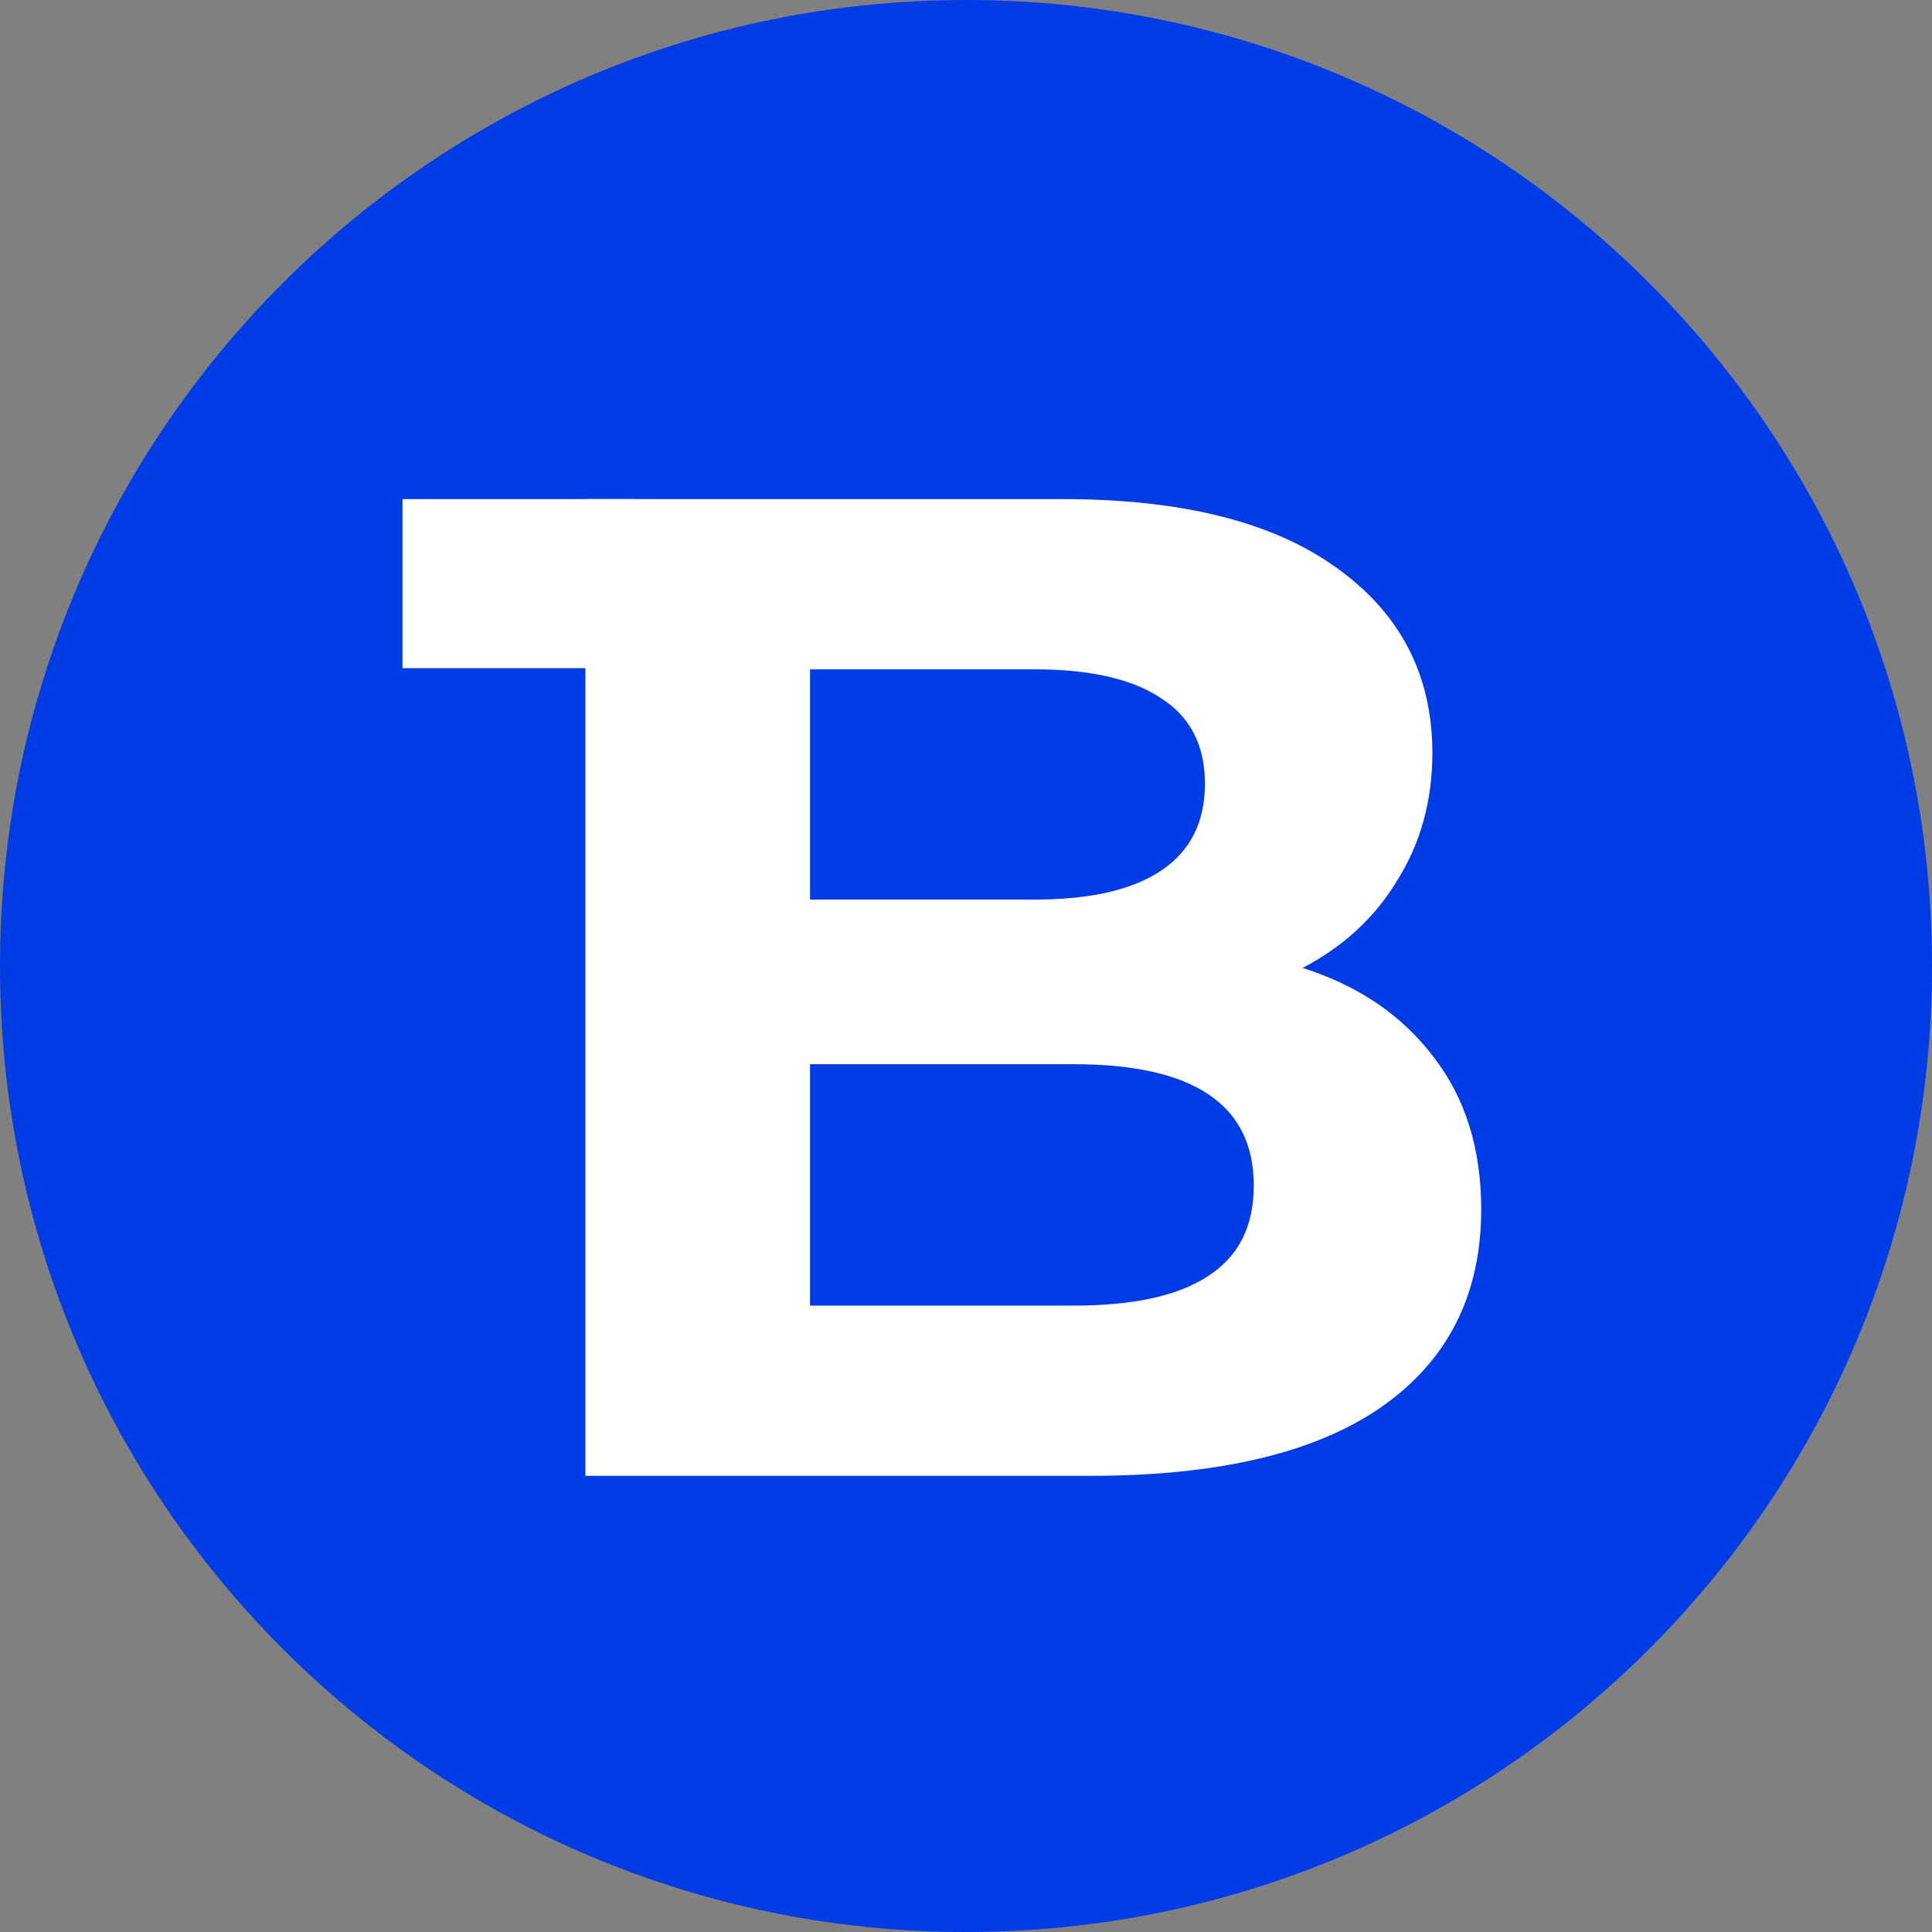
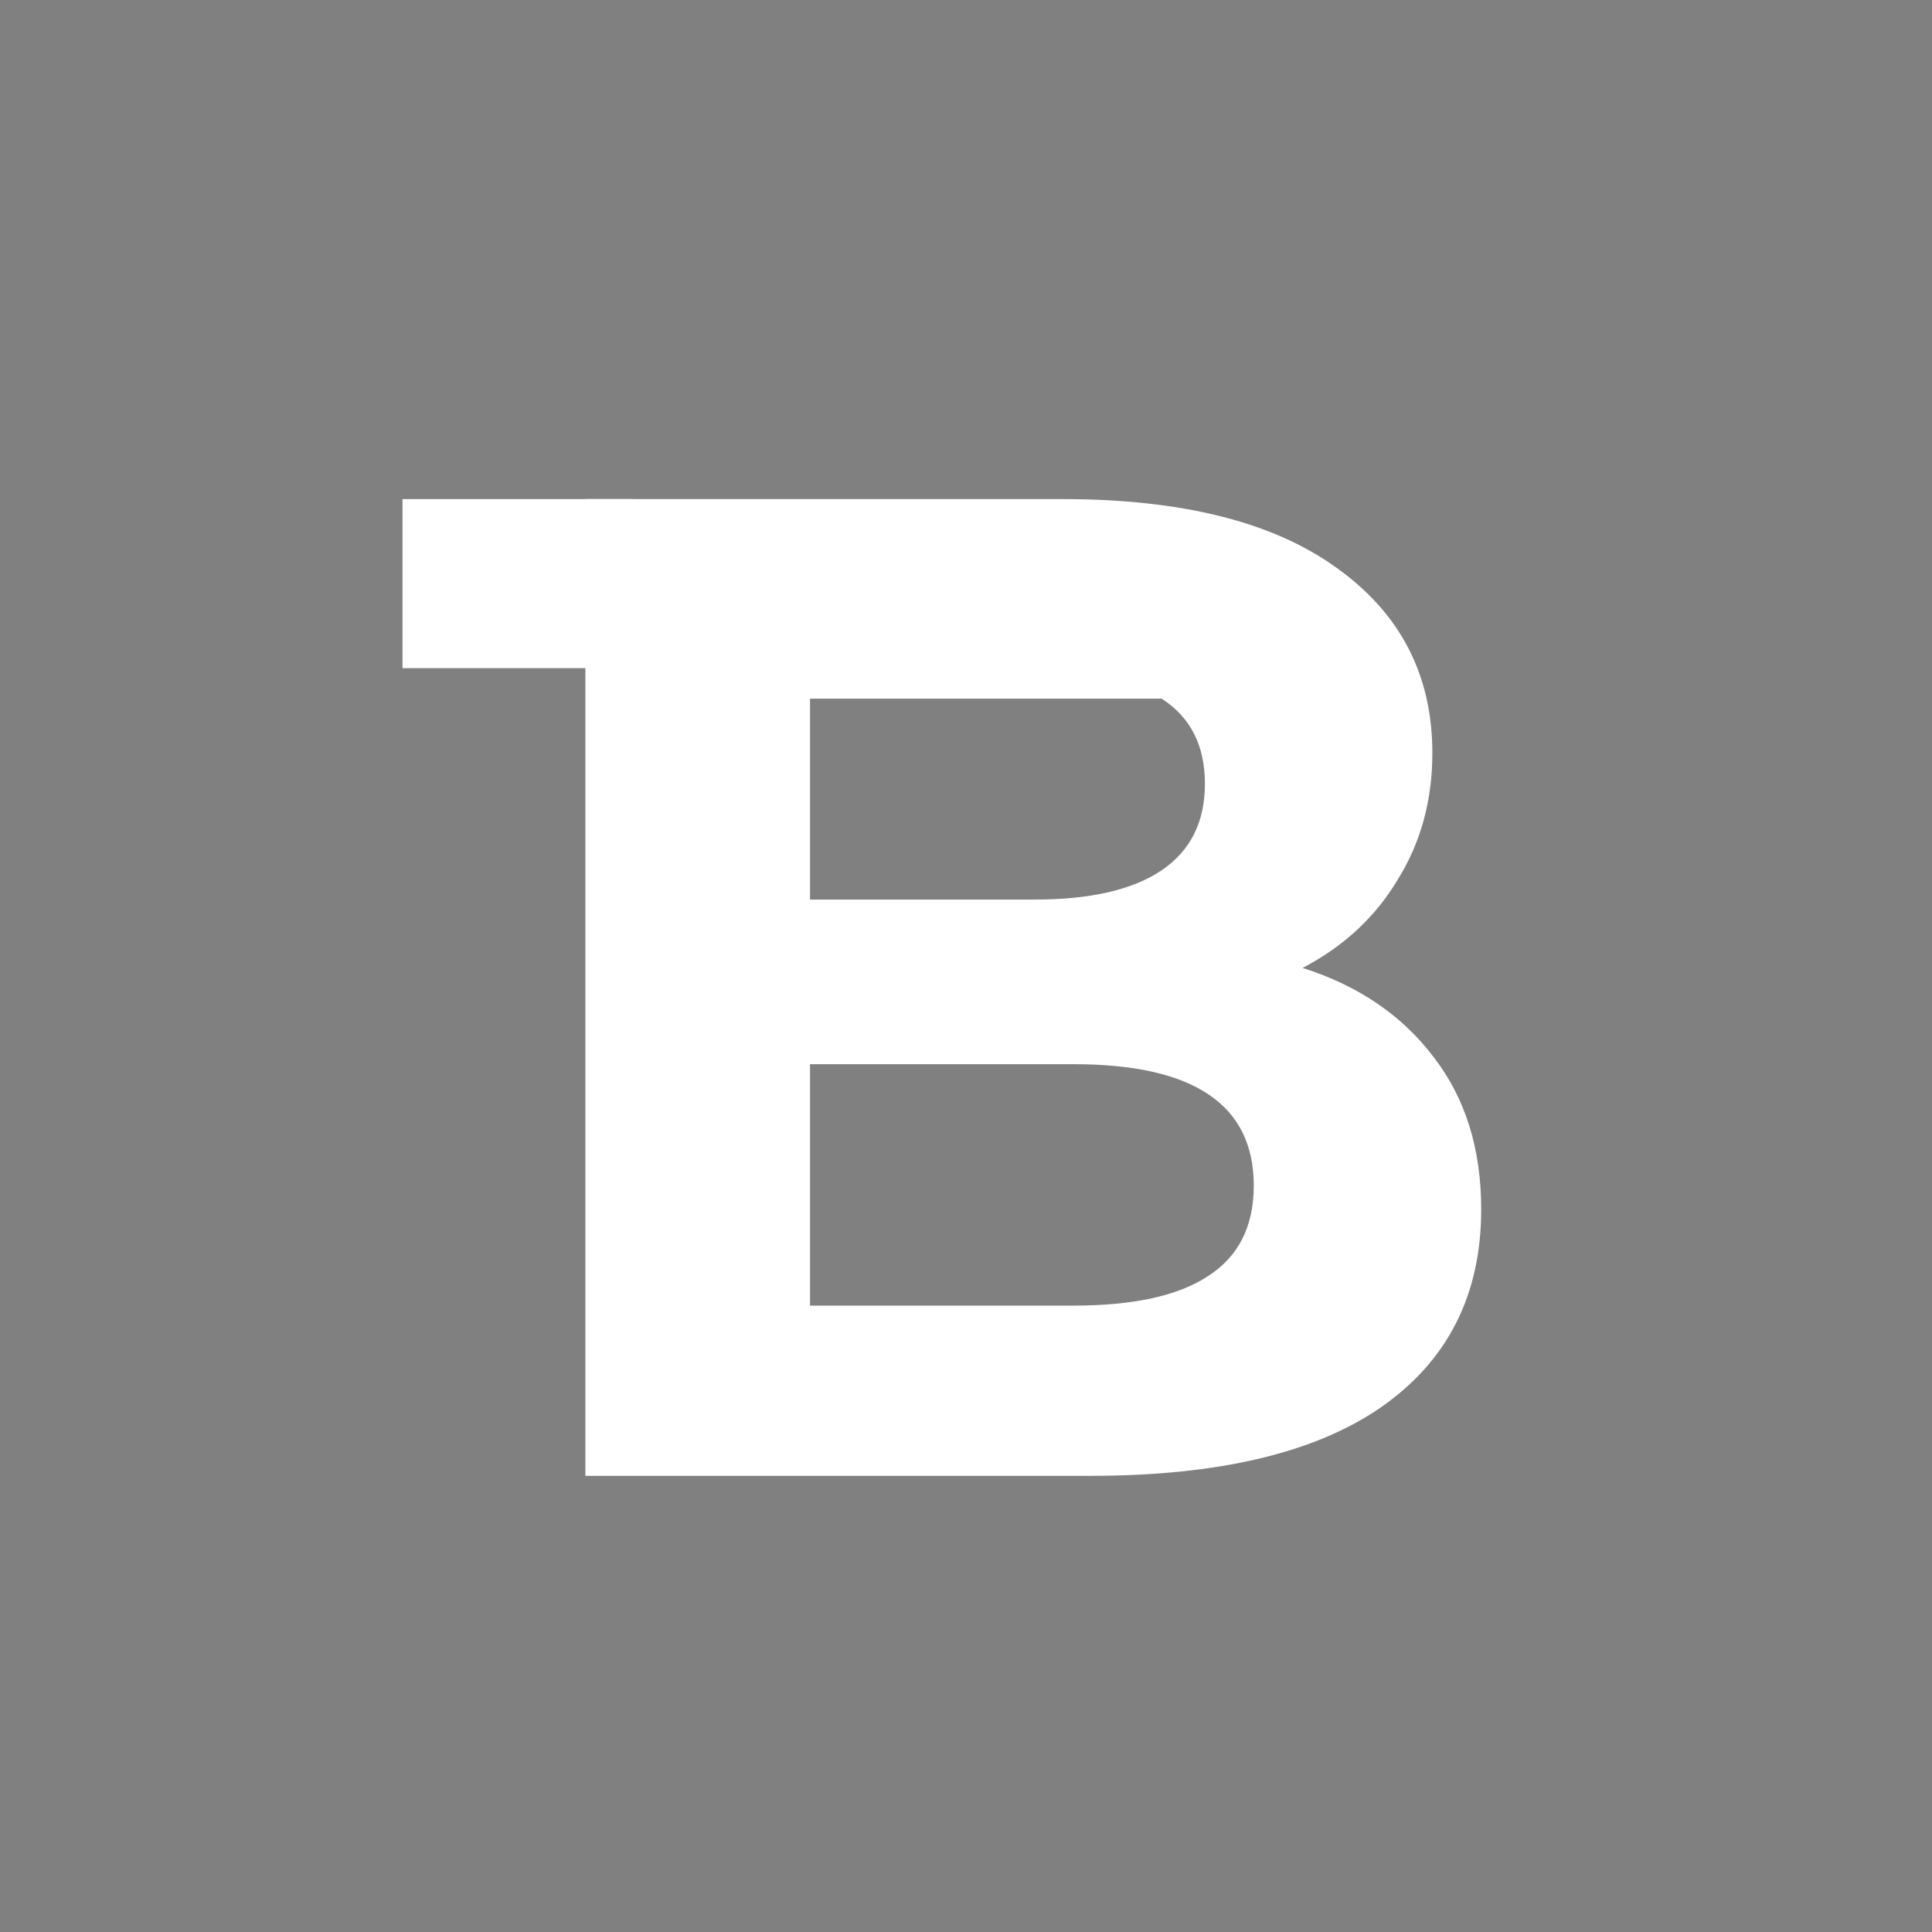
<svg xmlns="http://www.w3.org/2000/svg" width="135" height="135" viewBox="0 0 135 135" fill="none">
  <rect x="0" y="0" width="135" height="135" fill="#808080" stroke="none" />
  <g clip-path="url(#clip0_45_9)">
-     <path d="M67.5 135C104.779 135 135 104.779 135 67.5C135 30.221 104.779 0 67.5 0C30.221 0 0 30.221 0 67.5C0 104.779 30.221 135 67.5 135Z" fill="#003CE6" />
-     <path d="M91.02 67.635C94.92 68.87 97.975 70.95 100.185 73.875C102.395 76.735 103.5 80.278 103.5 84.502C103.5 90.482 101.16 95.098 96.48 98.347C91.865 101.533 85.105 103.125 76.2 103.125H40.905V34.875H74.25C82.57 34.875 88.94 36.467 93.36 39.653C97.845 42.838 100.087 47.16 100.087 52.62C100.087 55.935 99.275 58.892 97.65 61.492C96.09 64.093 93.88 66.14 91.02 67.635ZM56.602 46.77V62.858H72.3C76.2 62.858 79.157 62.175 81.172 60.81C83.188 59.445 84.195 57.43 84.195 54.765C84.195 52.1 83.188 50.117 81.172 48.818C79.157 47.453 76.2 46.77 72.3 46.77H56.602ZM75.03 91.23C79.19 91.23 82.31 90.547 84.39 89.183C86.535 87.817 87.608 85.705 87.608 82.845C87.608 77.19 83.415 74.362 75.03 74.362H56.602V91.23H75.03Z" fill="white" />
+     <path d="M91.02 67.635C94.92 68.87 97.975 70.95 100.185 73.875C102.395 76.735 103.5 80.278 103.5 84.502C103.5 90.482 101.16 95.098 96.48 98.347C91.865 101.533 85.105 103.125 76.2 103.125H40.905V34.875H74.25C82.57 34.875 88.94 36.467 93.36 39.653C97.845 42.838 100.087 47.16 100.087 52.62C100.087 55.935 99.275 58.892 97.65 61.492C96.09 64.093 93.88 66.14 91.02 67.635ZM56.602 46.77V62.858H72.3C76.2 62.858 79.157 62.175 81.172 60.81C83.188 59.445 84.195 57.43 84.195 54.765C84.195 52.1 83.188 50.117 81.172 48.818H56.602ZM75.03 91.23C79.19 91.23 82.31 90.547 84.39 89.183C86.535 87.817 87.608 85.705 87.608 82.845C87.608 77.19 83.415 74.362 75.03 74.362H56.602V91.23H75.03Z" fill="white" />
    <path d="M44.25 34.875H28.125V46.688H44.25V34.875Z" fill="white" />
  </g>
  <defs>
    <clipPath id="clip0_45_9">
      <rect width="135" height="135" fill="white" />
    </clipPath>
  </defs>
</svg>